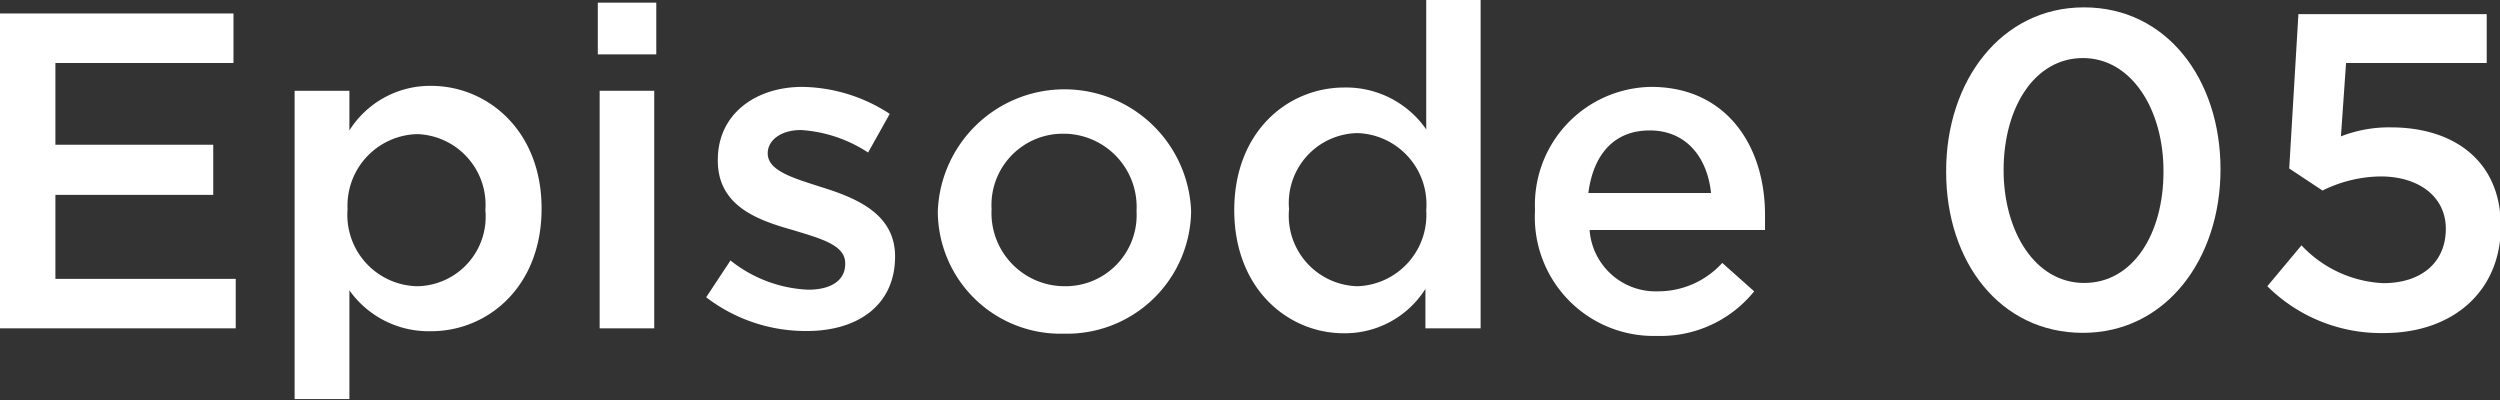
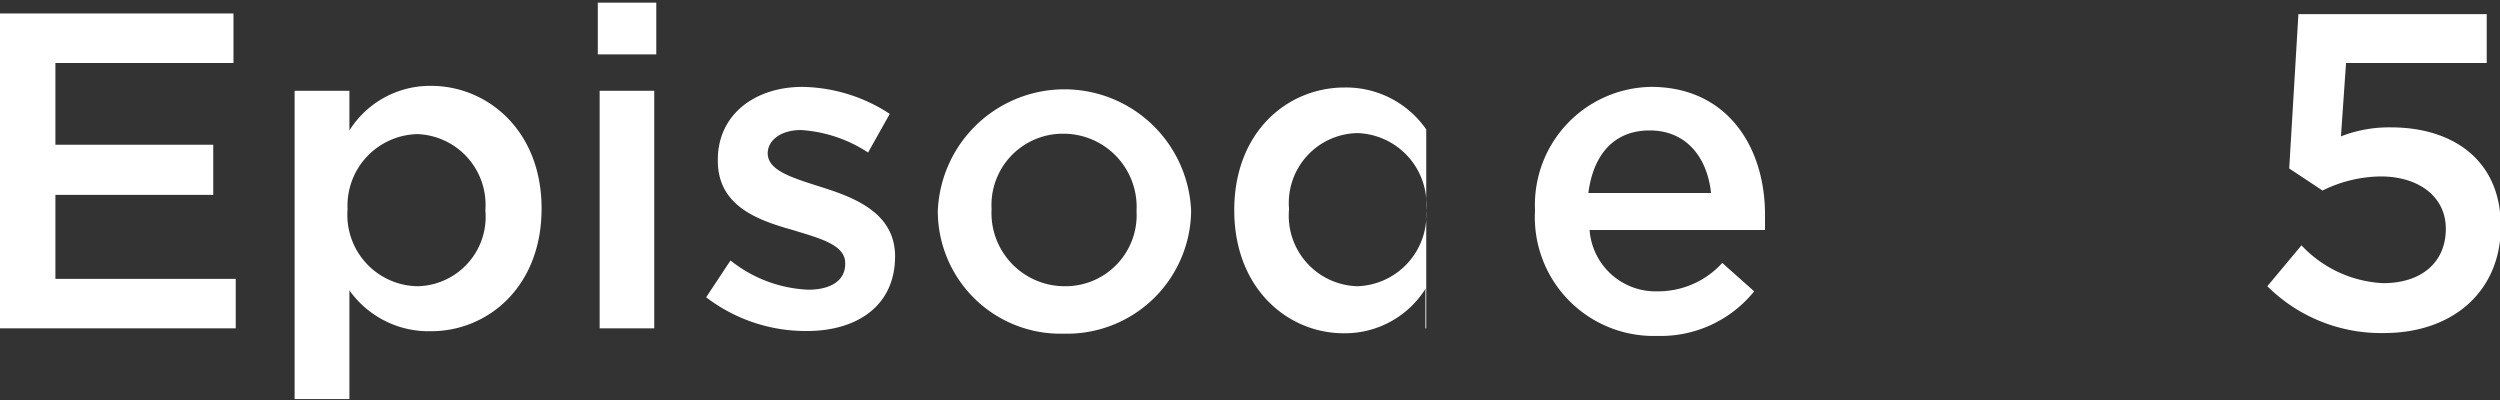
<svg xmlns="http://www.w3.org/2000/svg" viewBox="0 0 122.28 19.58">
  <rect x="0" y="0" width="122.28" height="19.58" fill="#333333" stroke="none" />
  <defs>
    <style>.cls-1{fill:#fff;}</style>
  </defs>
  <g id="レイヤー_2" data-name="レイヤー 2">
    <g id="文字">
      <path class="cls-1" d="M0,.66H11.42V3.08H2.71v4h7.72V9.53H2.71v4.11h8.82v2.42H0Z" />
      <path class="cls-1" d="M14.41,4.44h2.68V6.38a4.66,4.66,0,0,1,4-2.18c2.73,0,5.4,2.16,5.4,6v0c0,3.85-2.65,6-5.4,6a4.75,4.75,0,0,1-4-2v5.32H14.41Zm9.33,5.84v0a3.46,3.46,0,0,0-3.32-3.72A3.5,3.5,0,0,0,17,10.23v0A3.49,3.49,0,0,0,20.42,14,3.4,3.4,0,0,0,23.74,10.28Z" />
      <path class="cls-1" d="M29.24.13H32.1V2.66H29.24Zm.09,4.31H32V16.06H29.33Z" />
      <path class="cls-1" d="M34.54,14.54l1.19-1.8a6.53,6.53,0,0,0,3.8,1.43c1.15,0,1.81-.48,1.81-1.25v-.05c0-.9-1.23-1.21-2.6-1.63-1.71-.48-3.63-1.18-3.63-3.38V7.81c0-2.22,1.83-3.56,4.14-3.56a8,8,0,0,1,4.27,1.32L42.46,7.46a6.76,6.76,0,0,0-3.28-1.1c-1,0-1.63.51-1.63,1.14v0c0,.86,1.26,1.21,2.62,1.65,1.7.53,3.61,1.3,3.61,3.39v0c0,2.44-1.89,3.65-4.31,3.65A8,8,0,0,1,34.54,14.54Z" />
      <path class="cls-1" d="M45.87,10.32v0a6.2,6.2,0,0,1,12.39,0v0a6.07,6.07,0,0,1-6.23,6A6,6,0,0,1,45.87,10.32Zm9.72,0v0A3.58,3.58,0,0,0,52,6.54a3.49,3.49,0,0,0-3.5,3.69v0A3.58,3.58,0,0,0,52.07,14,3.48,3.48,0,0,0,55.59,10.32Z" />
-       <path class="cls-1" d="M60.37,10.28v0c0-3.85,2.62-6,5.39-6a4.77,4.77,0,0,1,4,2.05V0h2.66V16.06H69.72V14.13a4.65,4.65,0,0,1-4,2.17C63,16.3,60.37,14.13,60.37,10.28Zm9.39,0v0A3.49,3.49,0,0,0,66.4,6.51a3.42,3.42,0,0,0-3.35,3.72v0A3.45,3.45,0,0,0,66.4,14,3.49,3.49,0,0,0,69.76,10.28Z" />
+       <path class="cls-1" d="M60.37,10.28v0c0-3.85,2.62-6,5.39-6a4.77,4.77,0,0,1,4,2.05V0V16.06H69.72V14.13a4.65,4.65,0,0,1-4,2.17C63,16.3,60.37,14.13,60.37,10.28Zm9.39,0v0A3.49,3.49,0,0,0,66.4,6.51a3.42,3.42,0,0,0-3.35,3.72v0A3.45,3.45,0,0,0,66.4,14,3.49,3.49,0,0,0,69.76,10.28Z" />
      <path class="cls-1" d="M75.08,10.3v-.05a5.77,5.77,0,0,1,5.68-6c3.7,0,5.57,2.91,5.57,6.25,0,.24,0,.49,0,.75H77.75a3.24,3.24,0,0,0,3.34,3,4.24,4.24,0,0,0,3.15-1.39l1.56,1.39a5.88,5.88,0,0,1-4.75,2.18A5.81,5.81,0,0,1,75.08,10.3Zm8.61-.86c-.18-1.72-1.19-3.06-3-3.06s-2.77,1.26-3,3.06Z" />
-       <path class="cls-1" d="M95.19,8.41V8.36c0-4.4,2.69-8,6.74-8s6.68,3.52,6.68,7.92v0c0,4.4-2.68,8-6.73,8S95.19,12.81,95.19,8.41Zm10.63,0V8.36c0-3-1.56-5.52-3.94-5.52S98,5.28,98,8.32v0c0,3,1.54,5.52,3.94,5.52S105.82,11.42,105.82,8.41Z" />
      <path class="cls-1" d="M110.9,14l1.67-2a5.85,5.85,0,0,0,4,1.85c1.85,0,3.06-1,3.06-2.66v0c0-1.57-1.32-2.56-3.19-2.56a6.54,6.54,0,0,0-2.84.69l-1.63-1.08.45-7.55h9.21V3.08h-6.88l-.25,3.59a6.47,6.47,0,0,1,2.45-.44c3,0,5.37,1.58,5.37,4.84v0c0,3.15-2.31,5.22-5.72,5.22A7.89,7.89,0,0,1,110.9,14Z" />
    </g>
  </g>
</svg>